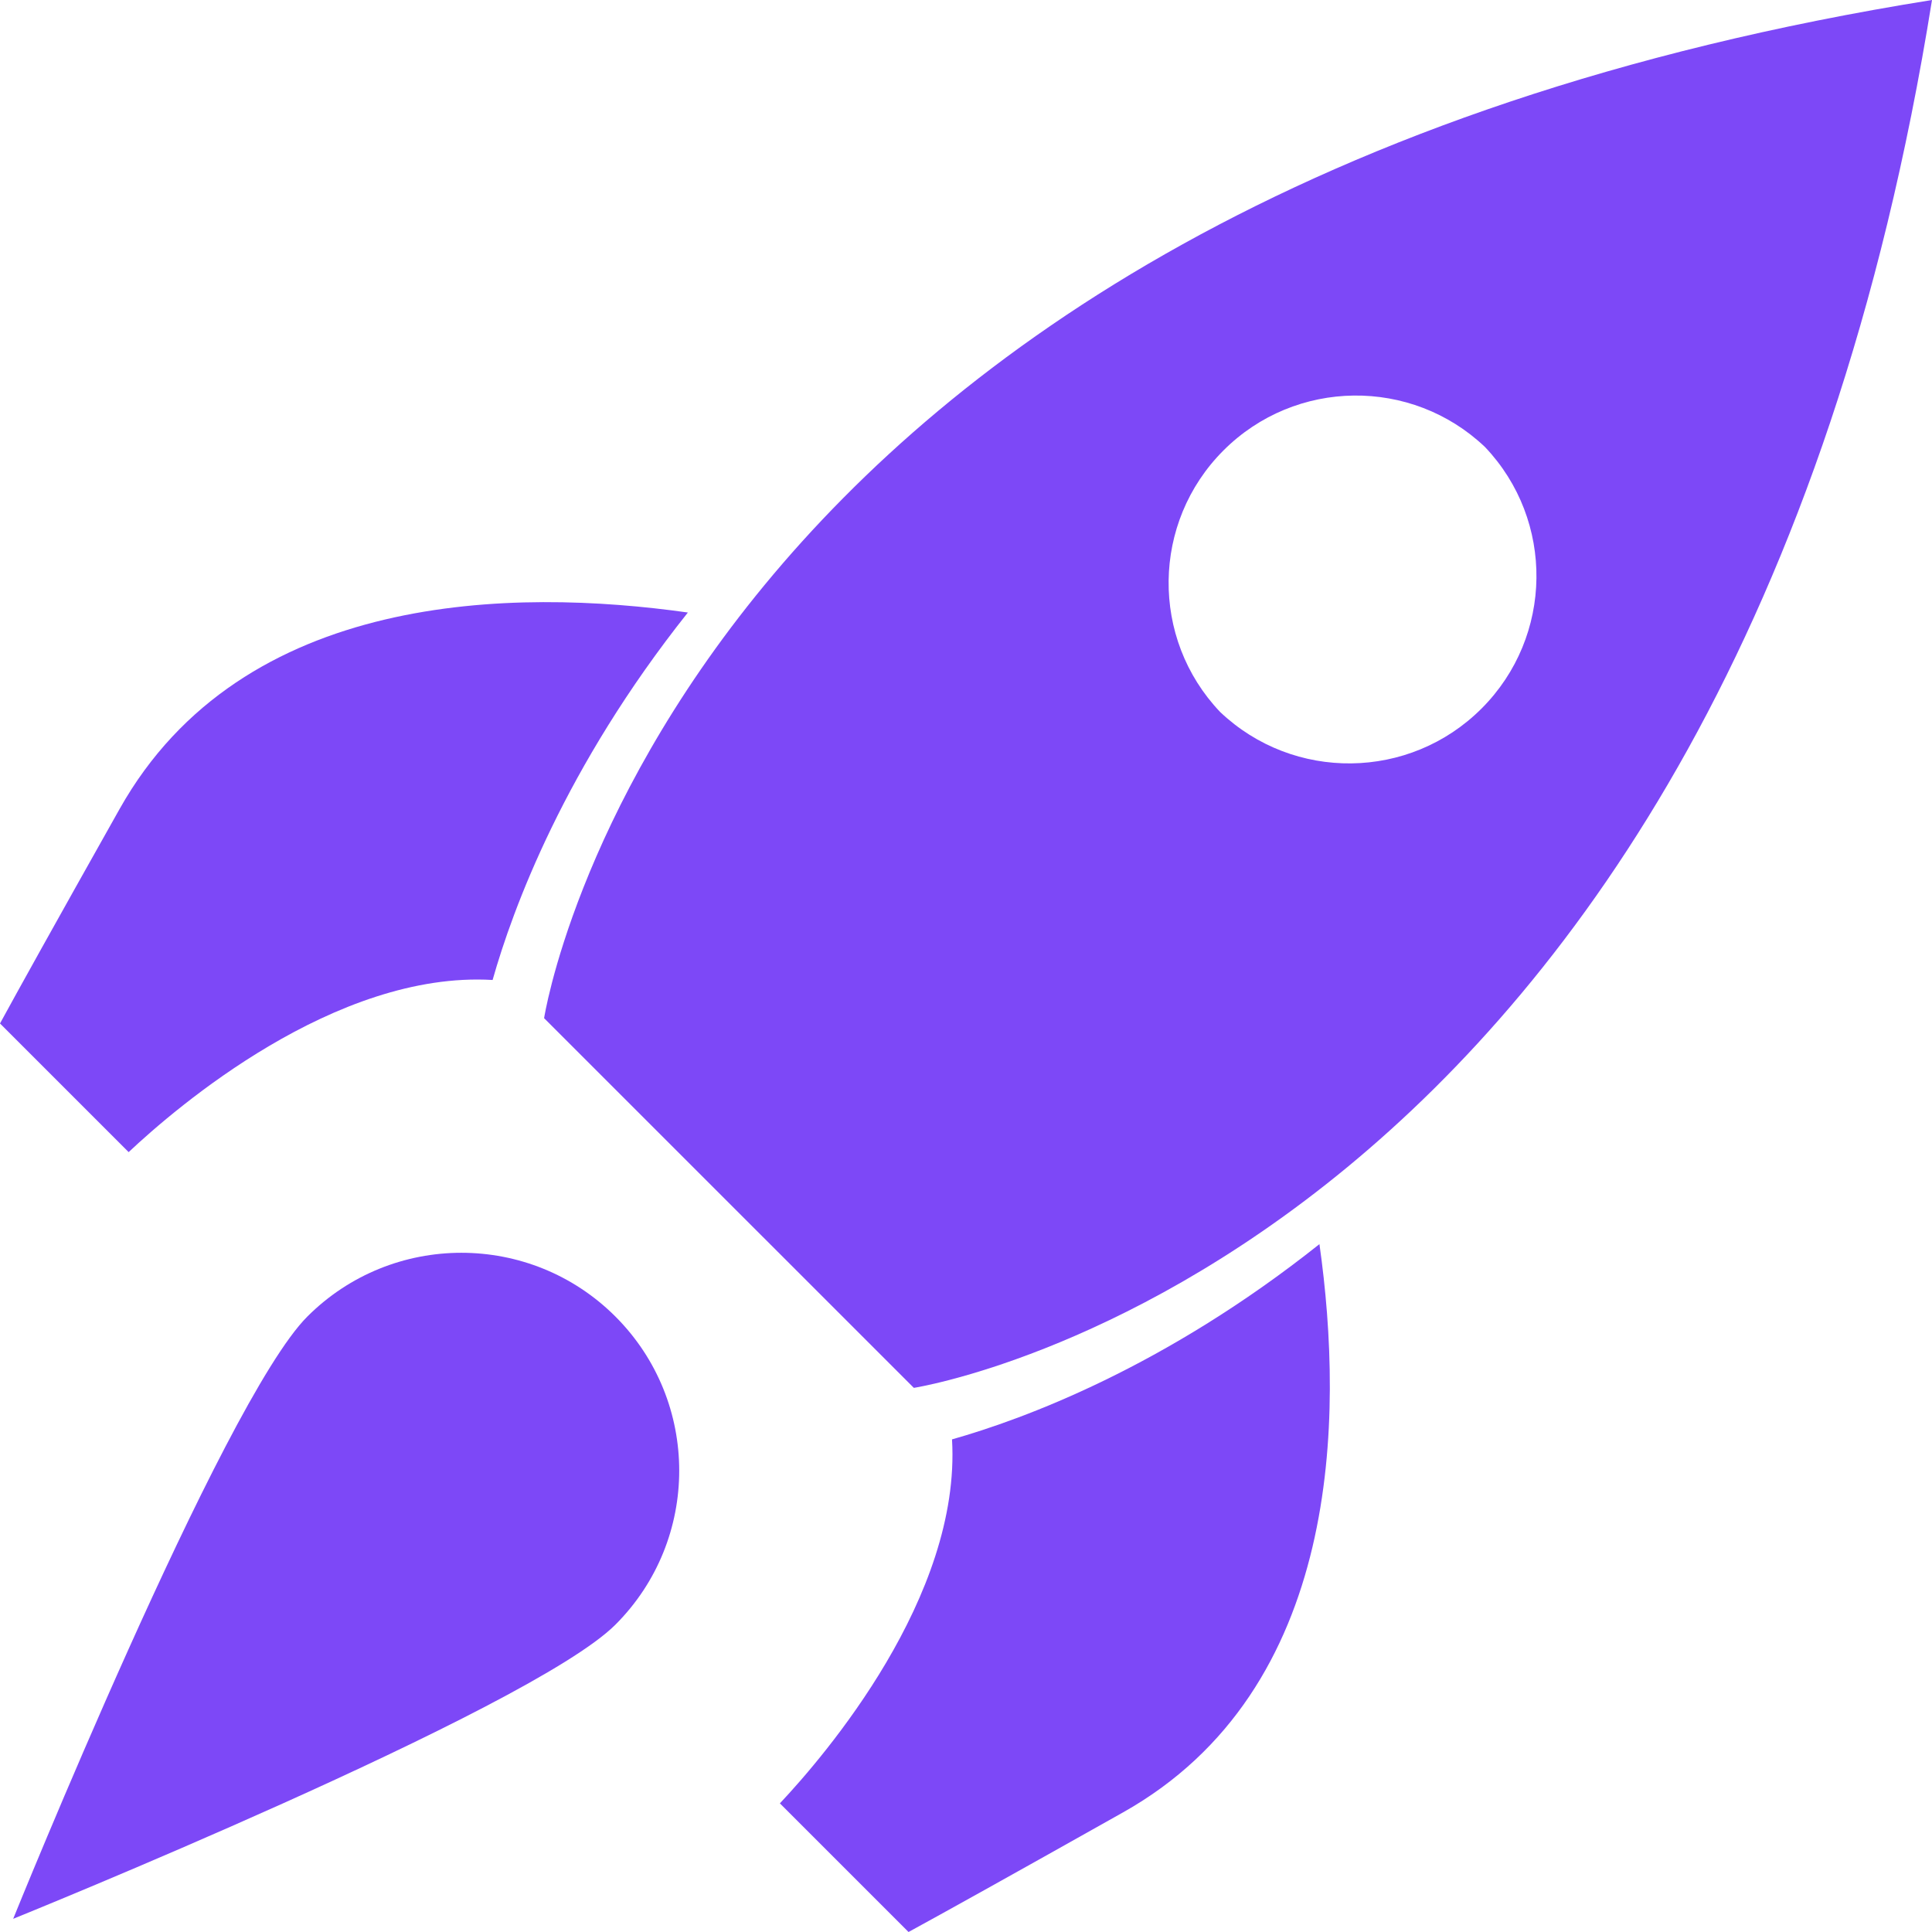
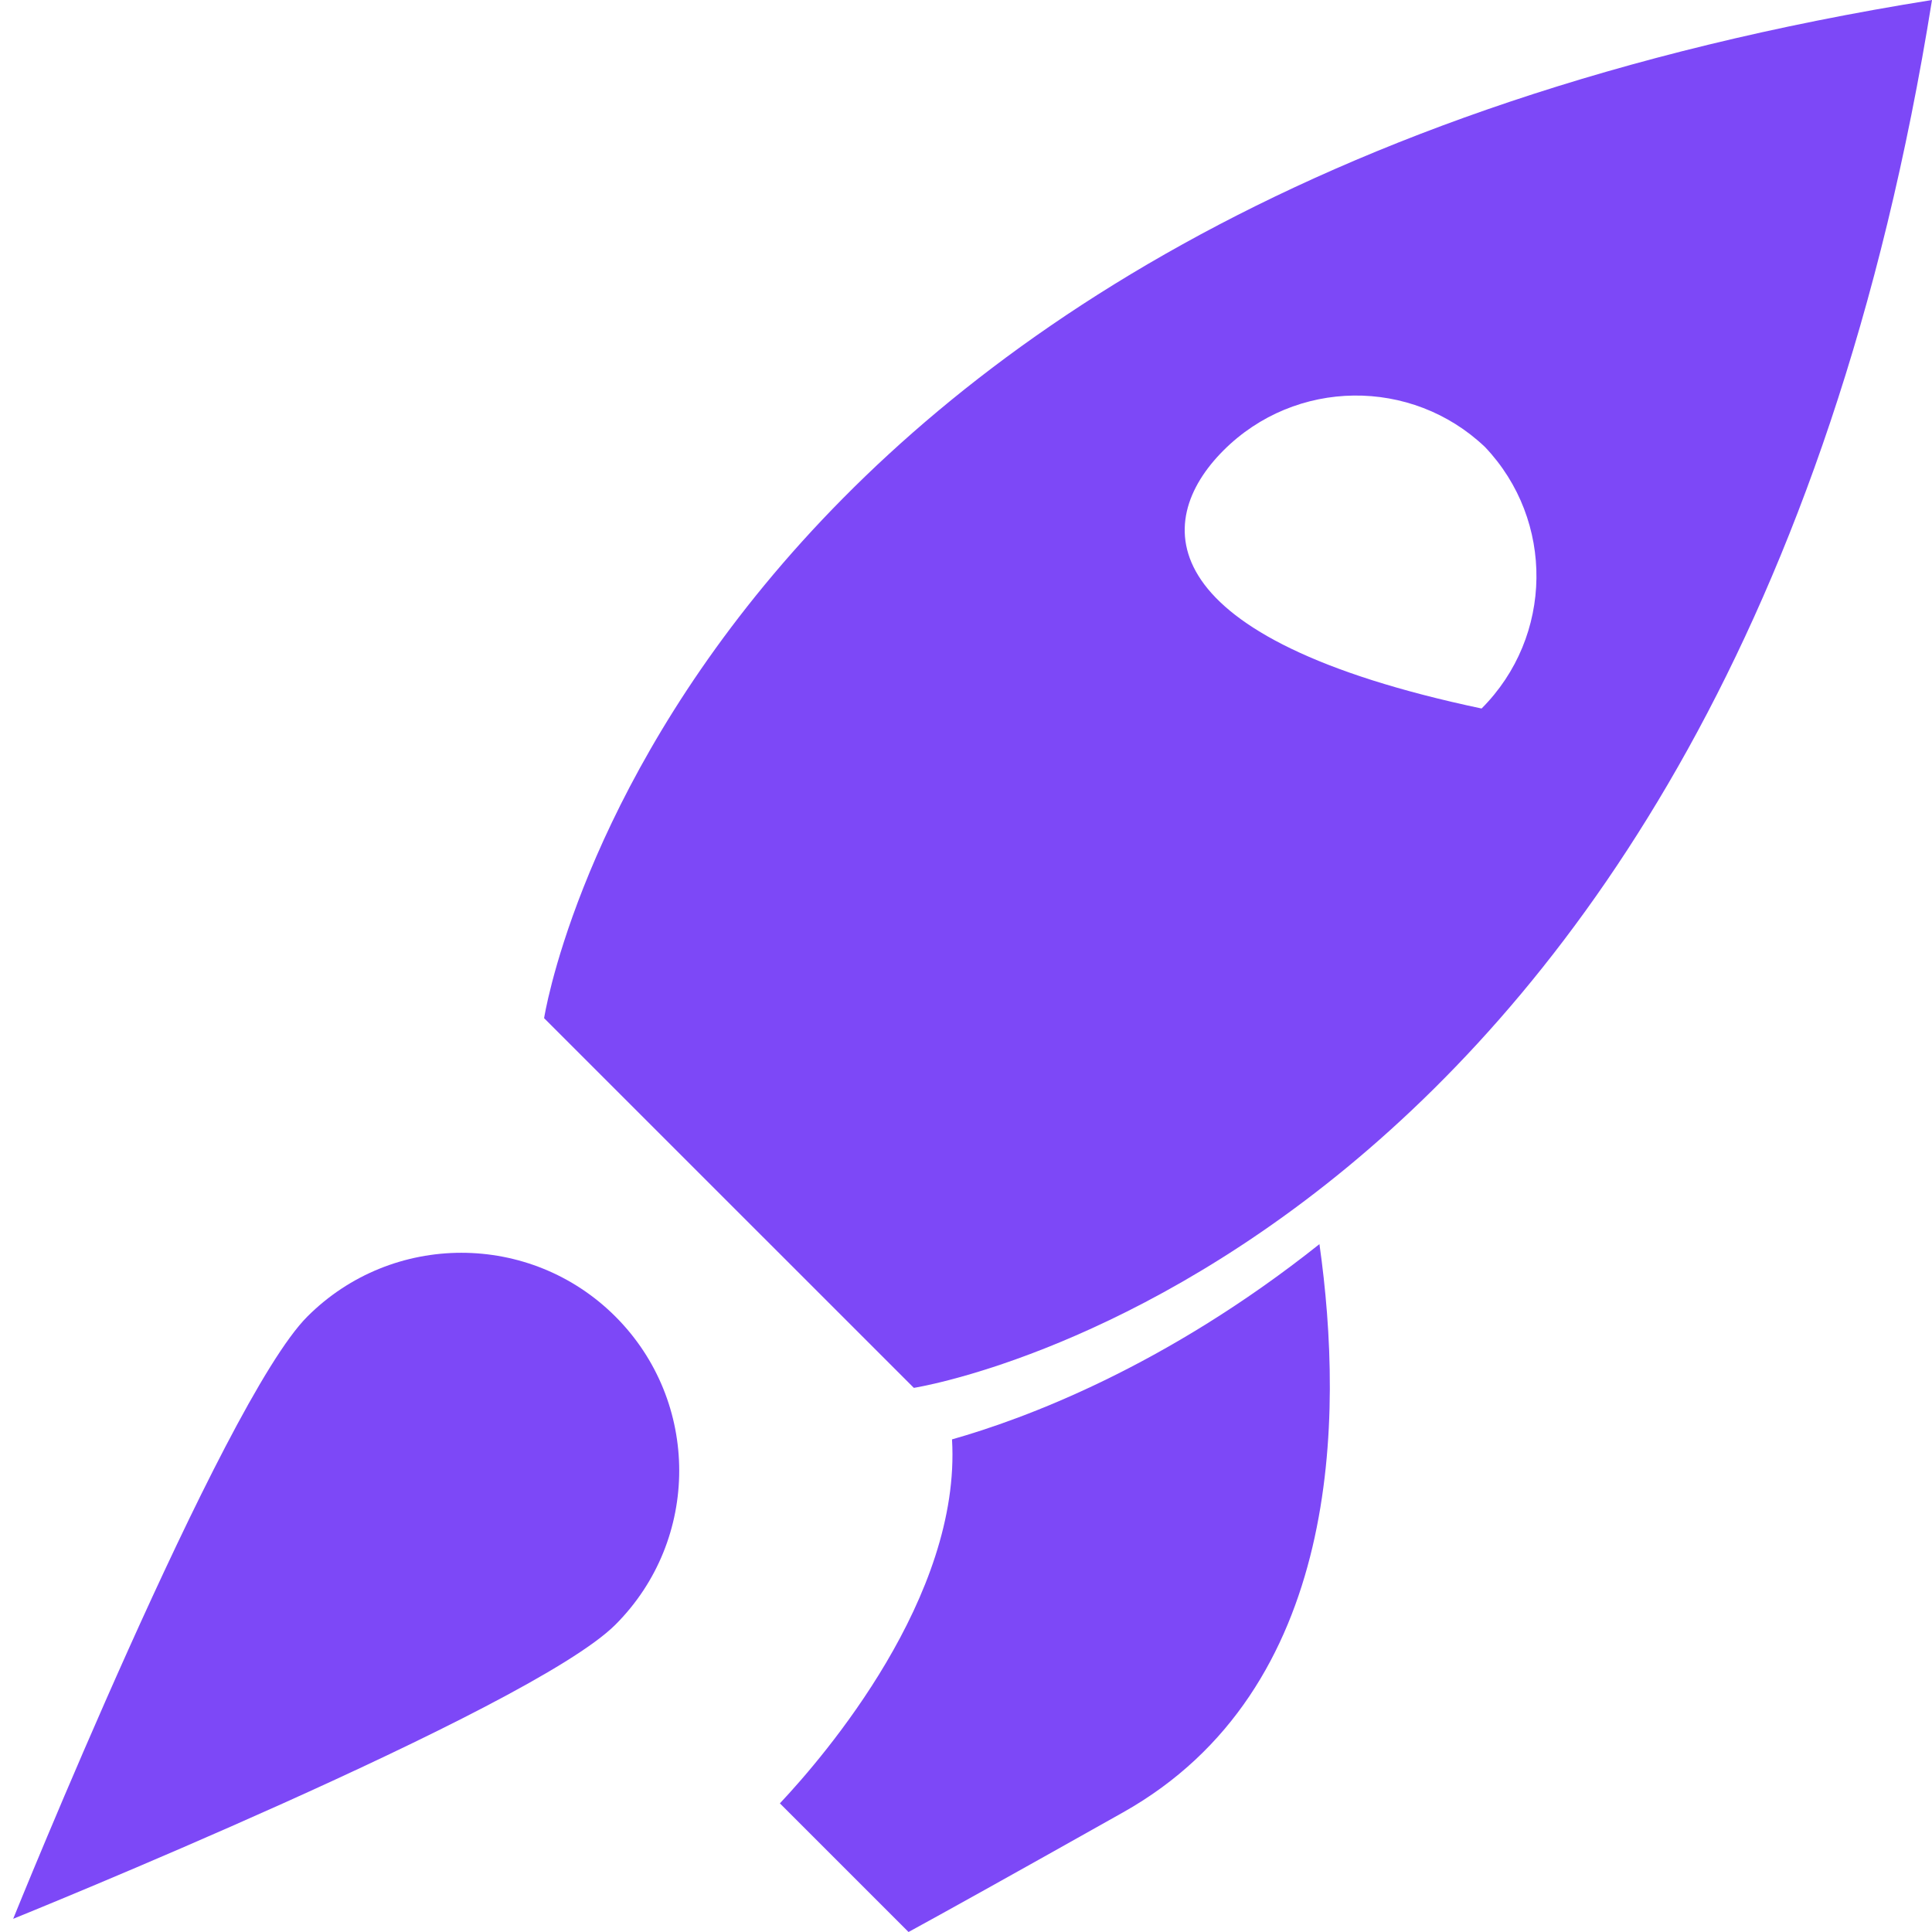
<svg xmlns="http://www.w3.org/2000/svg" width="51" height="51" viewBox="0 0 51 51" fill="none">
  <g clip-path="url(#clip0_1_1924)">
-     <path d="M13.004 25.868C13.536 23.988 14.905 20.259 18.158 16.169C13.582 15.523 6.401 15.582 3.156 21.357C1.414 24.454 0.481 26.135 0 27.017L3.396 30.413C4.648 29.235 8.848 25.624 13.004 25.869V25.868Z" fill="#7D48F7" />
-     <path d="M51 0C17.683 5.327 14.363 26.877 14.363 26.877L24.123 36.636C24.123 36.636 45.673 33.317 51 0ZM39.11 18.703C37.21 20.604 34.144 20.635 32.207 18.793C30.365 16.856 30.397 13.79 32.297 11.89C34.197 9.99 37.263 9.958 39.2 11.8C41.042 13.737 41.01 16.803 39.11 18.703Z" fill="#7D48F7" />
+     <path d="M51 0C17.683 5.327 14.363 26.877 14.363 26.877L24.123 36.636C24.123 36.636 45.673 33.317 51 0ZM39.11 18.703C30.365 16.856 30.397 13.79 32.297 11.89C34.197 9.99 37.263 9.958 39.2 11.8C41.042 13.737 41.01 16.803 39.11 18.703Z" fill="#7D48F7" />
    <path d="M25.131 37.996C25.376 42.152 21.765 46.352 20.587 47.604L23.983 51C24.865 50.519 26.546 49.586 29.643 47.844C35.418 44.6 35.477 37.418 34.83 32.842C30.74 36.095 27.011 37.464 25.131 37.996Z" fill="#7D48F7" />
    <path d="M8.113 34.754C5.867 37 0.348 50.652 0.348 50.652C0.348 50.652 14 45.133 16.246 42.887C18.491 40.642 18.491 37 16.246 34.754C14 32.509 10.358 32.509 8.113 34.754Z" fill="#7D48F7" />
  </g>
  <defs>
    <clipPath id="clip0_1_1924">
      <rect width="51" height="51" fill="white" />
    </clipPath>
  </defs>
</svg>